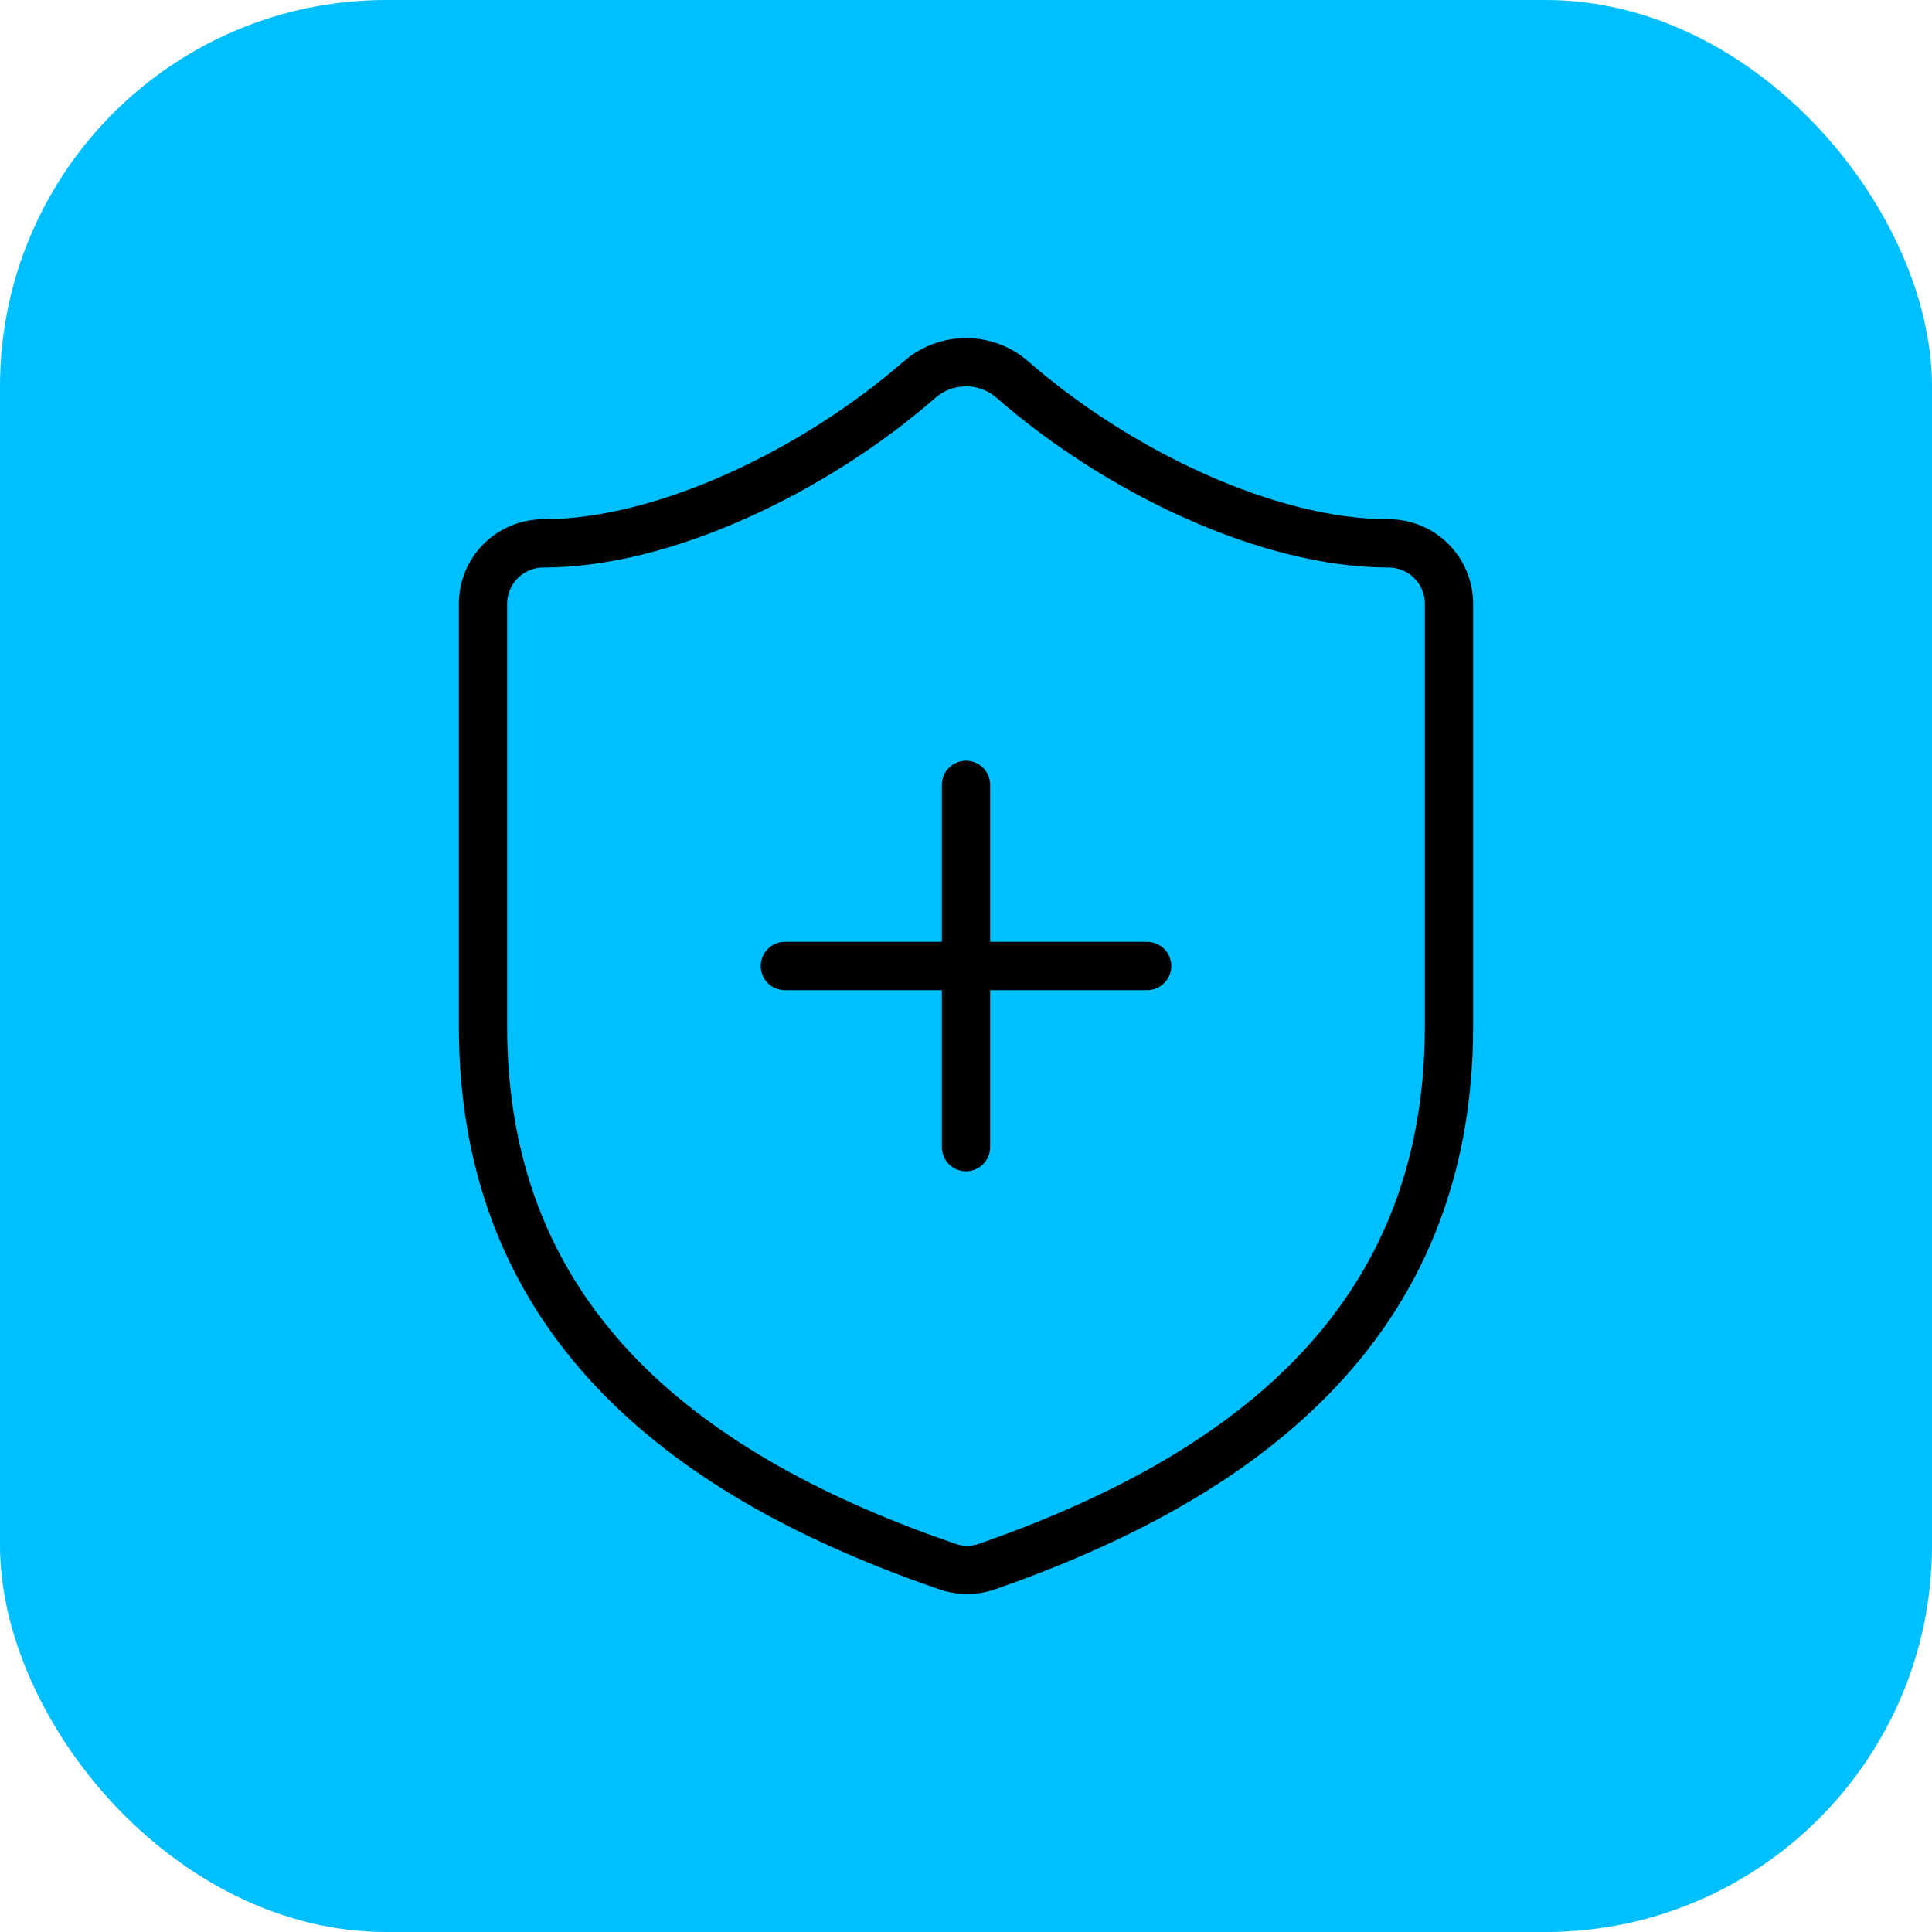
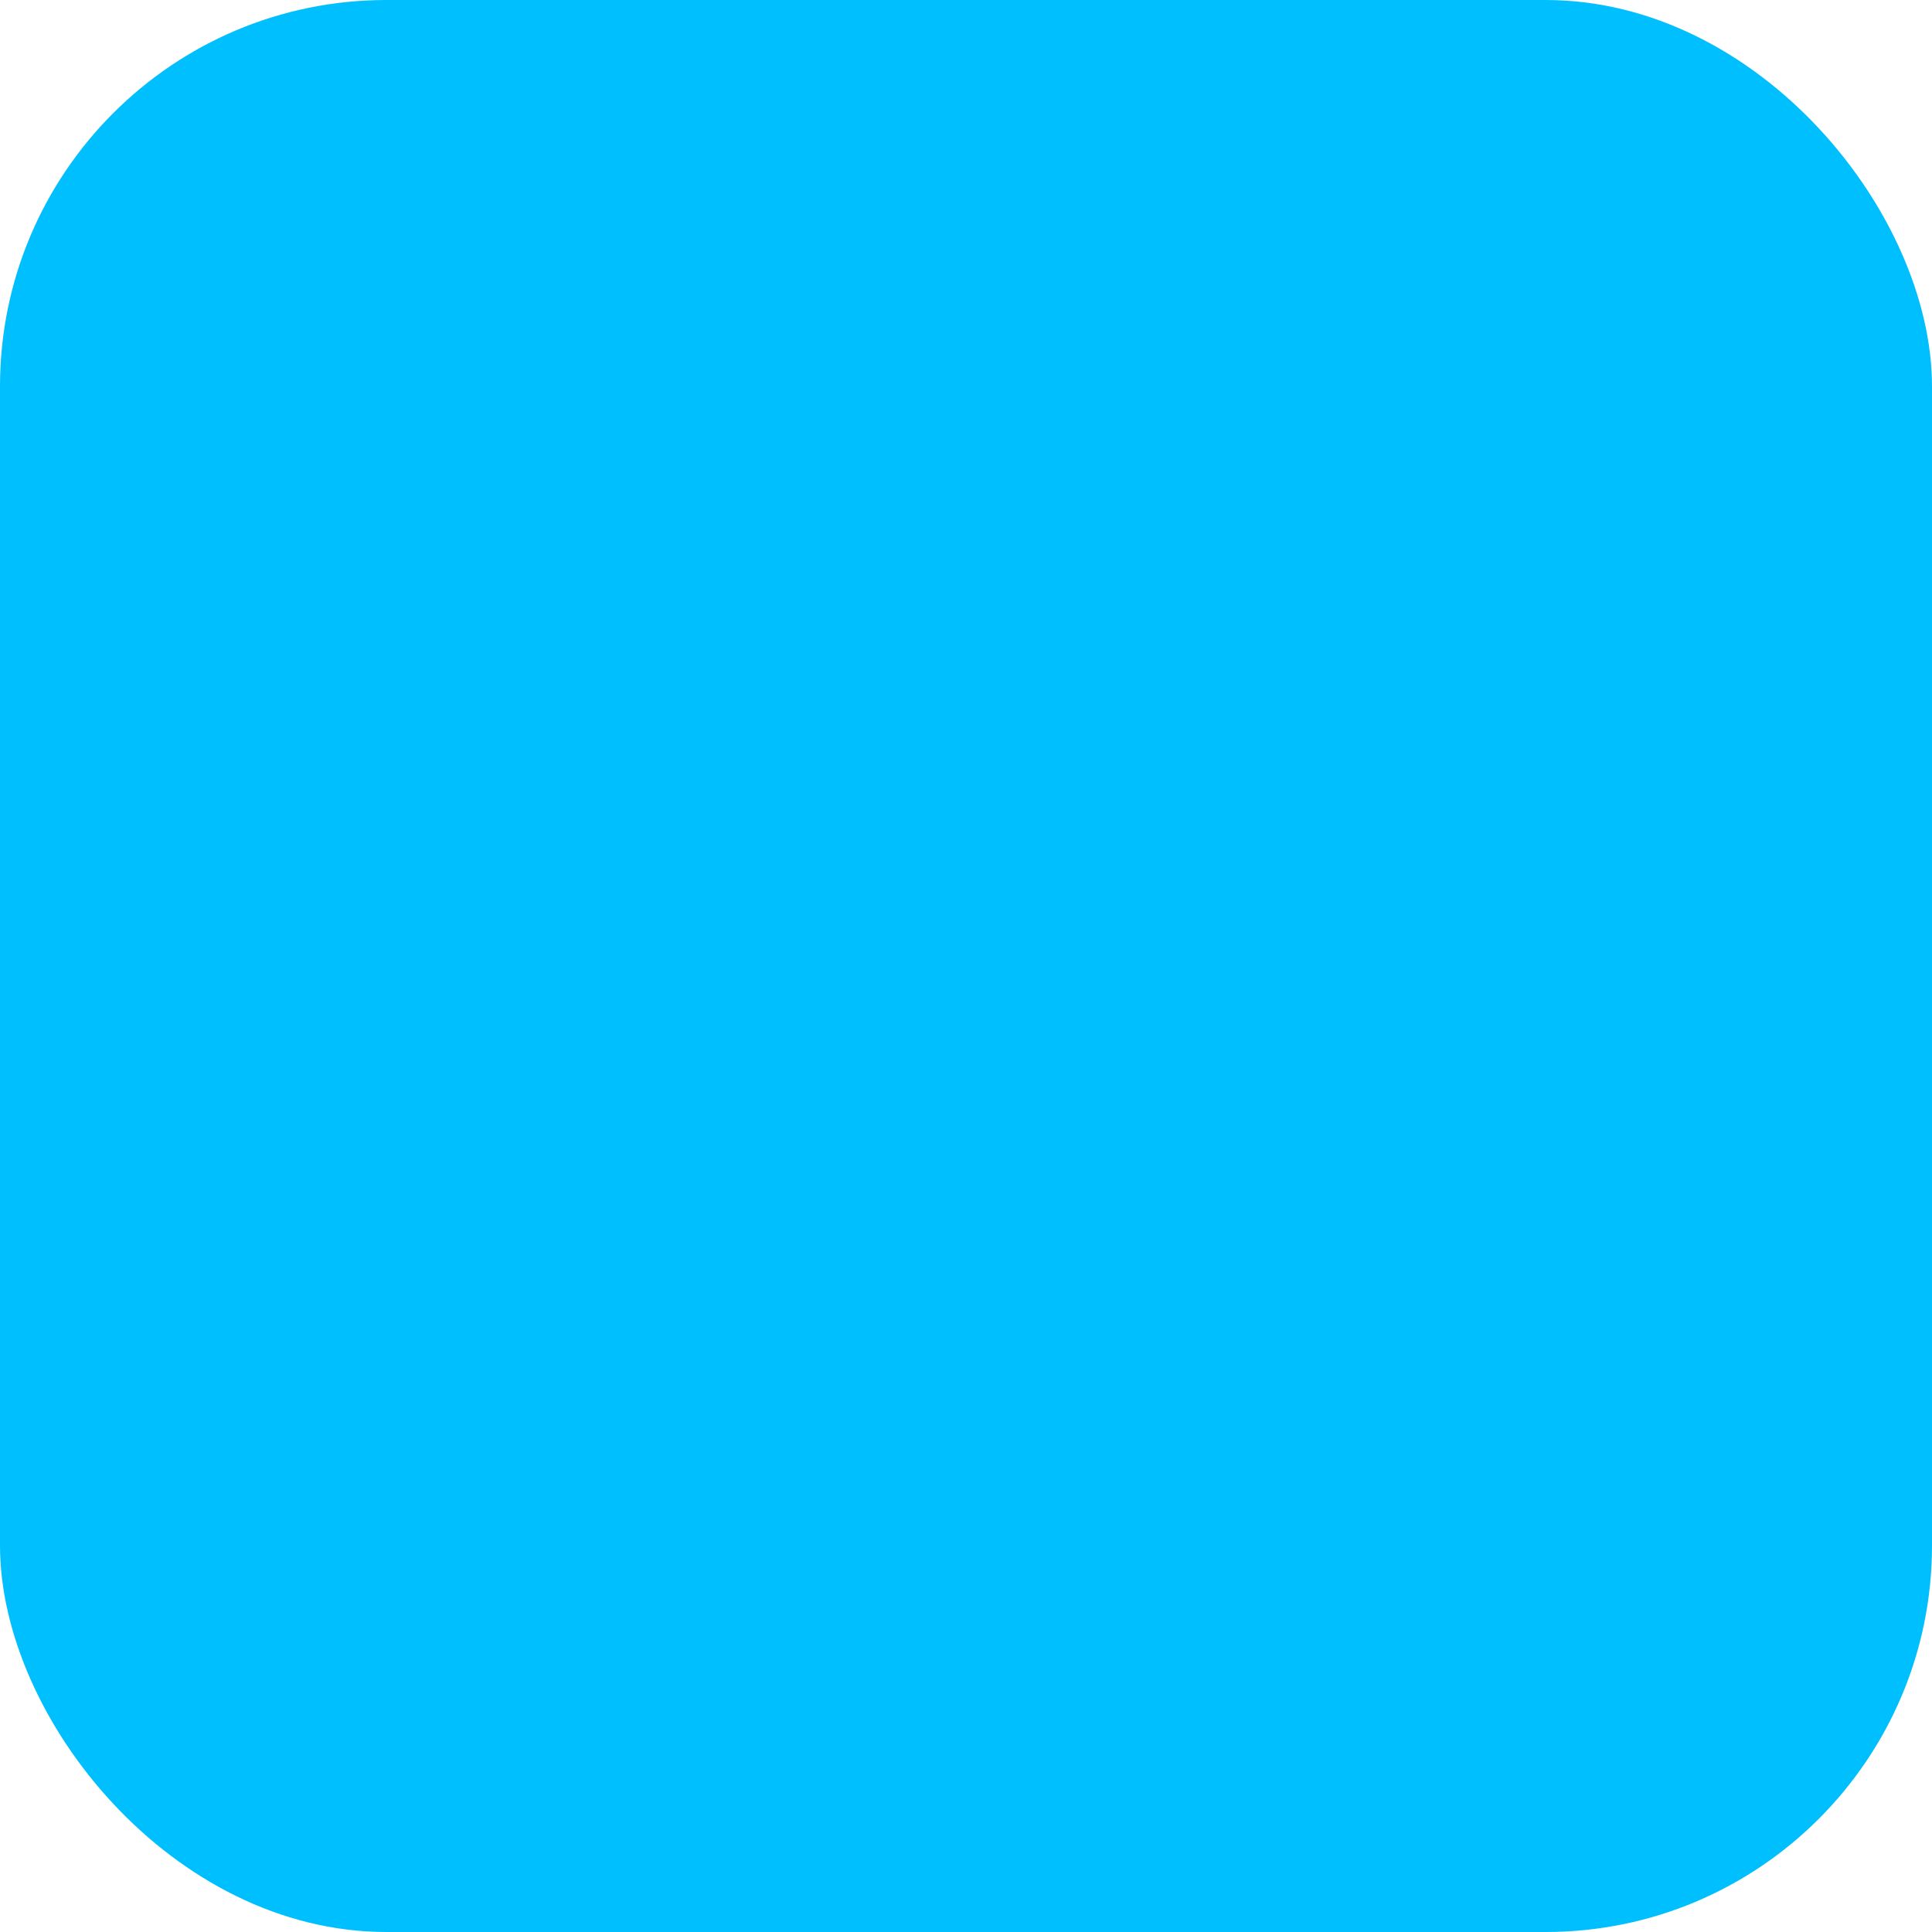
<svg xmlns="http://www.w3.org/2000/svg" width="80" height="80" viewBox="0 0 80 80" fill="none">
  <rect width="80" height="80" rx="16" fill="#00BFFF" />
-   <path d="M32.5 40H47.5M40 32.5V47.5M60 42.5C60 55 51.25 61.25 40.85 64.875C40.305 65.059 39.714 65.051 39.175 64.85C28.75 61.25 20 55 20 42.5V25C20 24.337 20.263 23.701 20.732 23.232C21.201 22.763 21.837 22.5 22.5 22.5C27.5 22.5 33.75 19.5 38.1 15.7C38.63 15.247 39.303 14.999 40 14.999C40.697 14.999 41.37 15.247 41.9 15.7C46.275 19.525 52.5 22.5 57.5 22.5C58.163 22.5 58.799 22.763 59.268 23.232C59.737 23.701 60 24.337 60 25V42.5Z" stroke="black" stroke-width="2" stroke-linecap="round" stroke-linejoin="round" />
</svg>